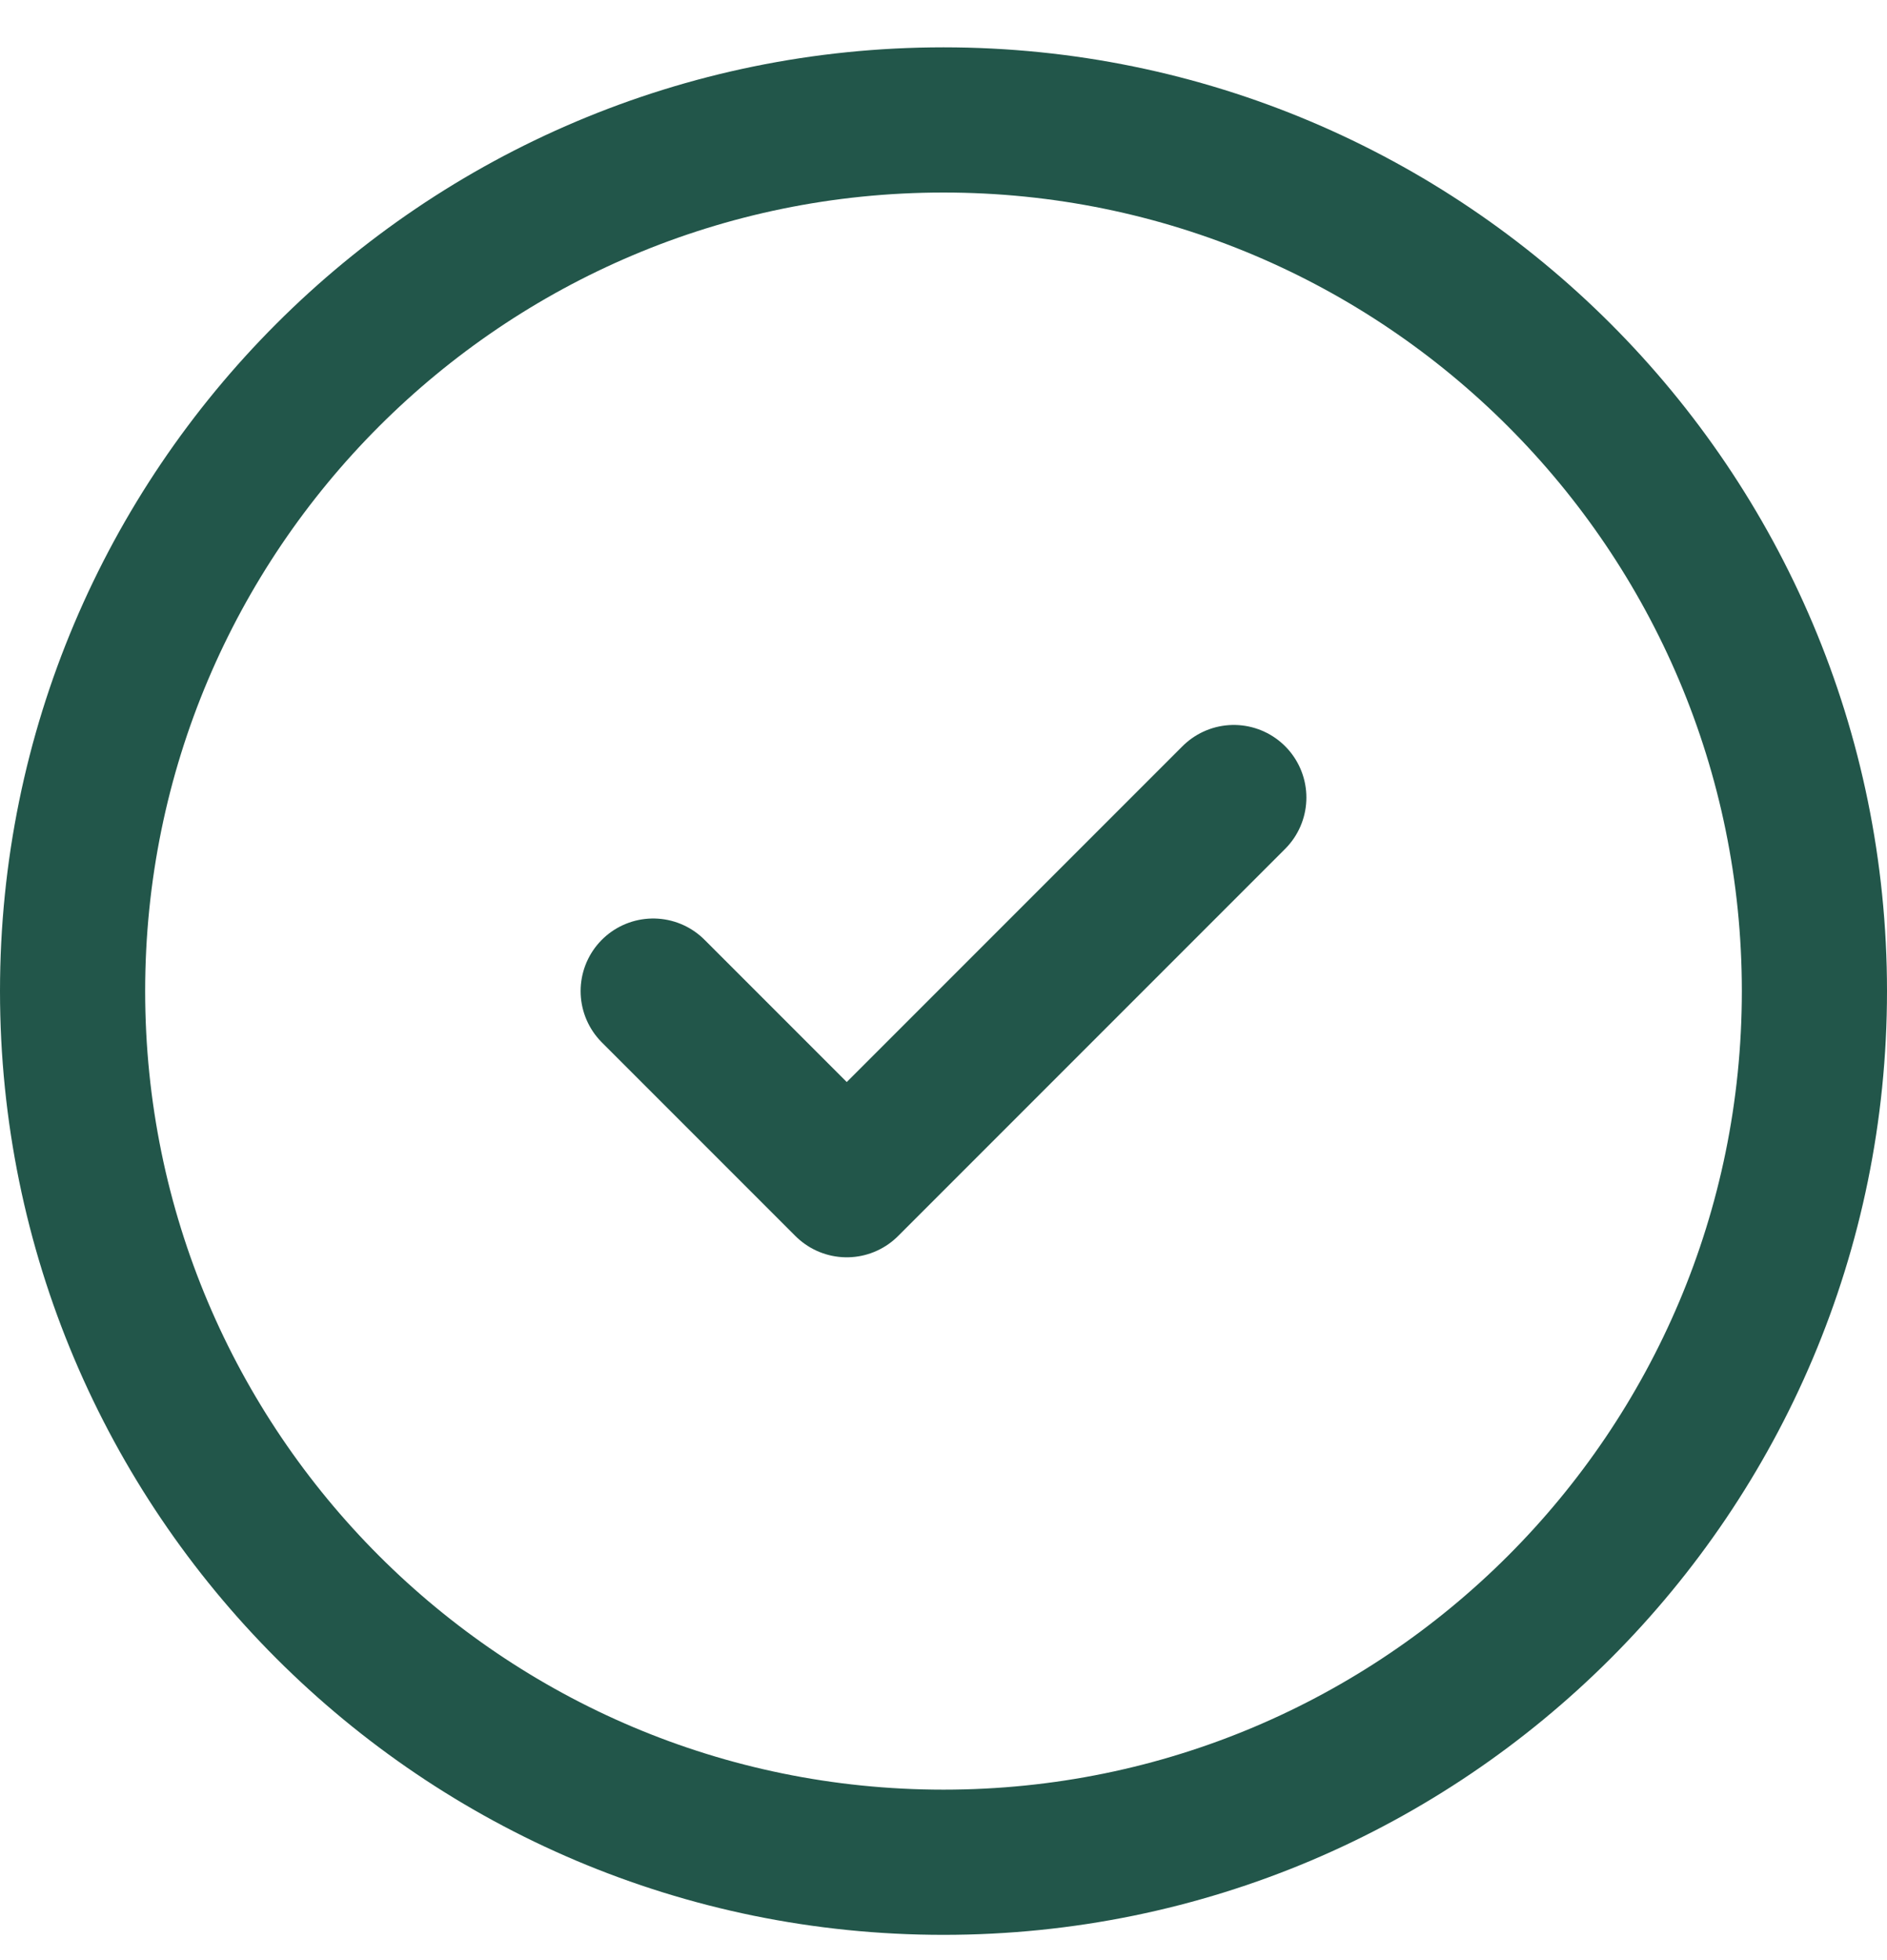
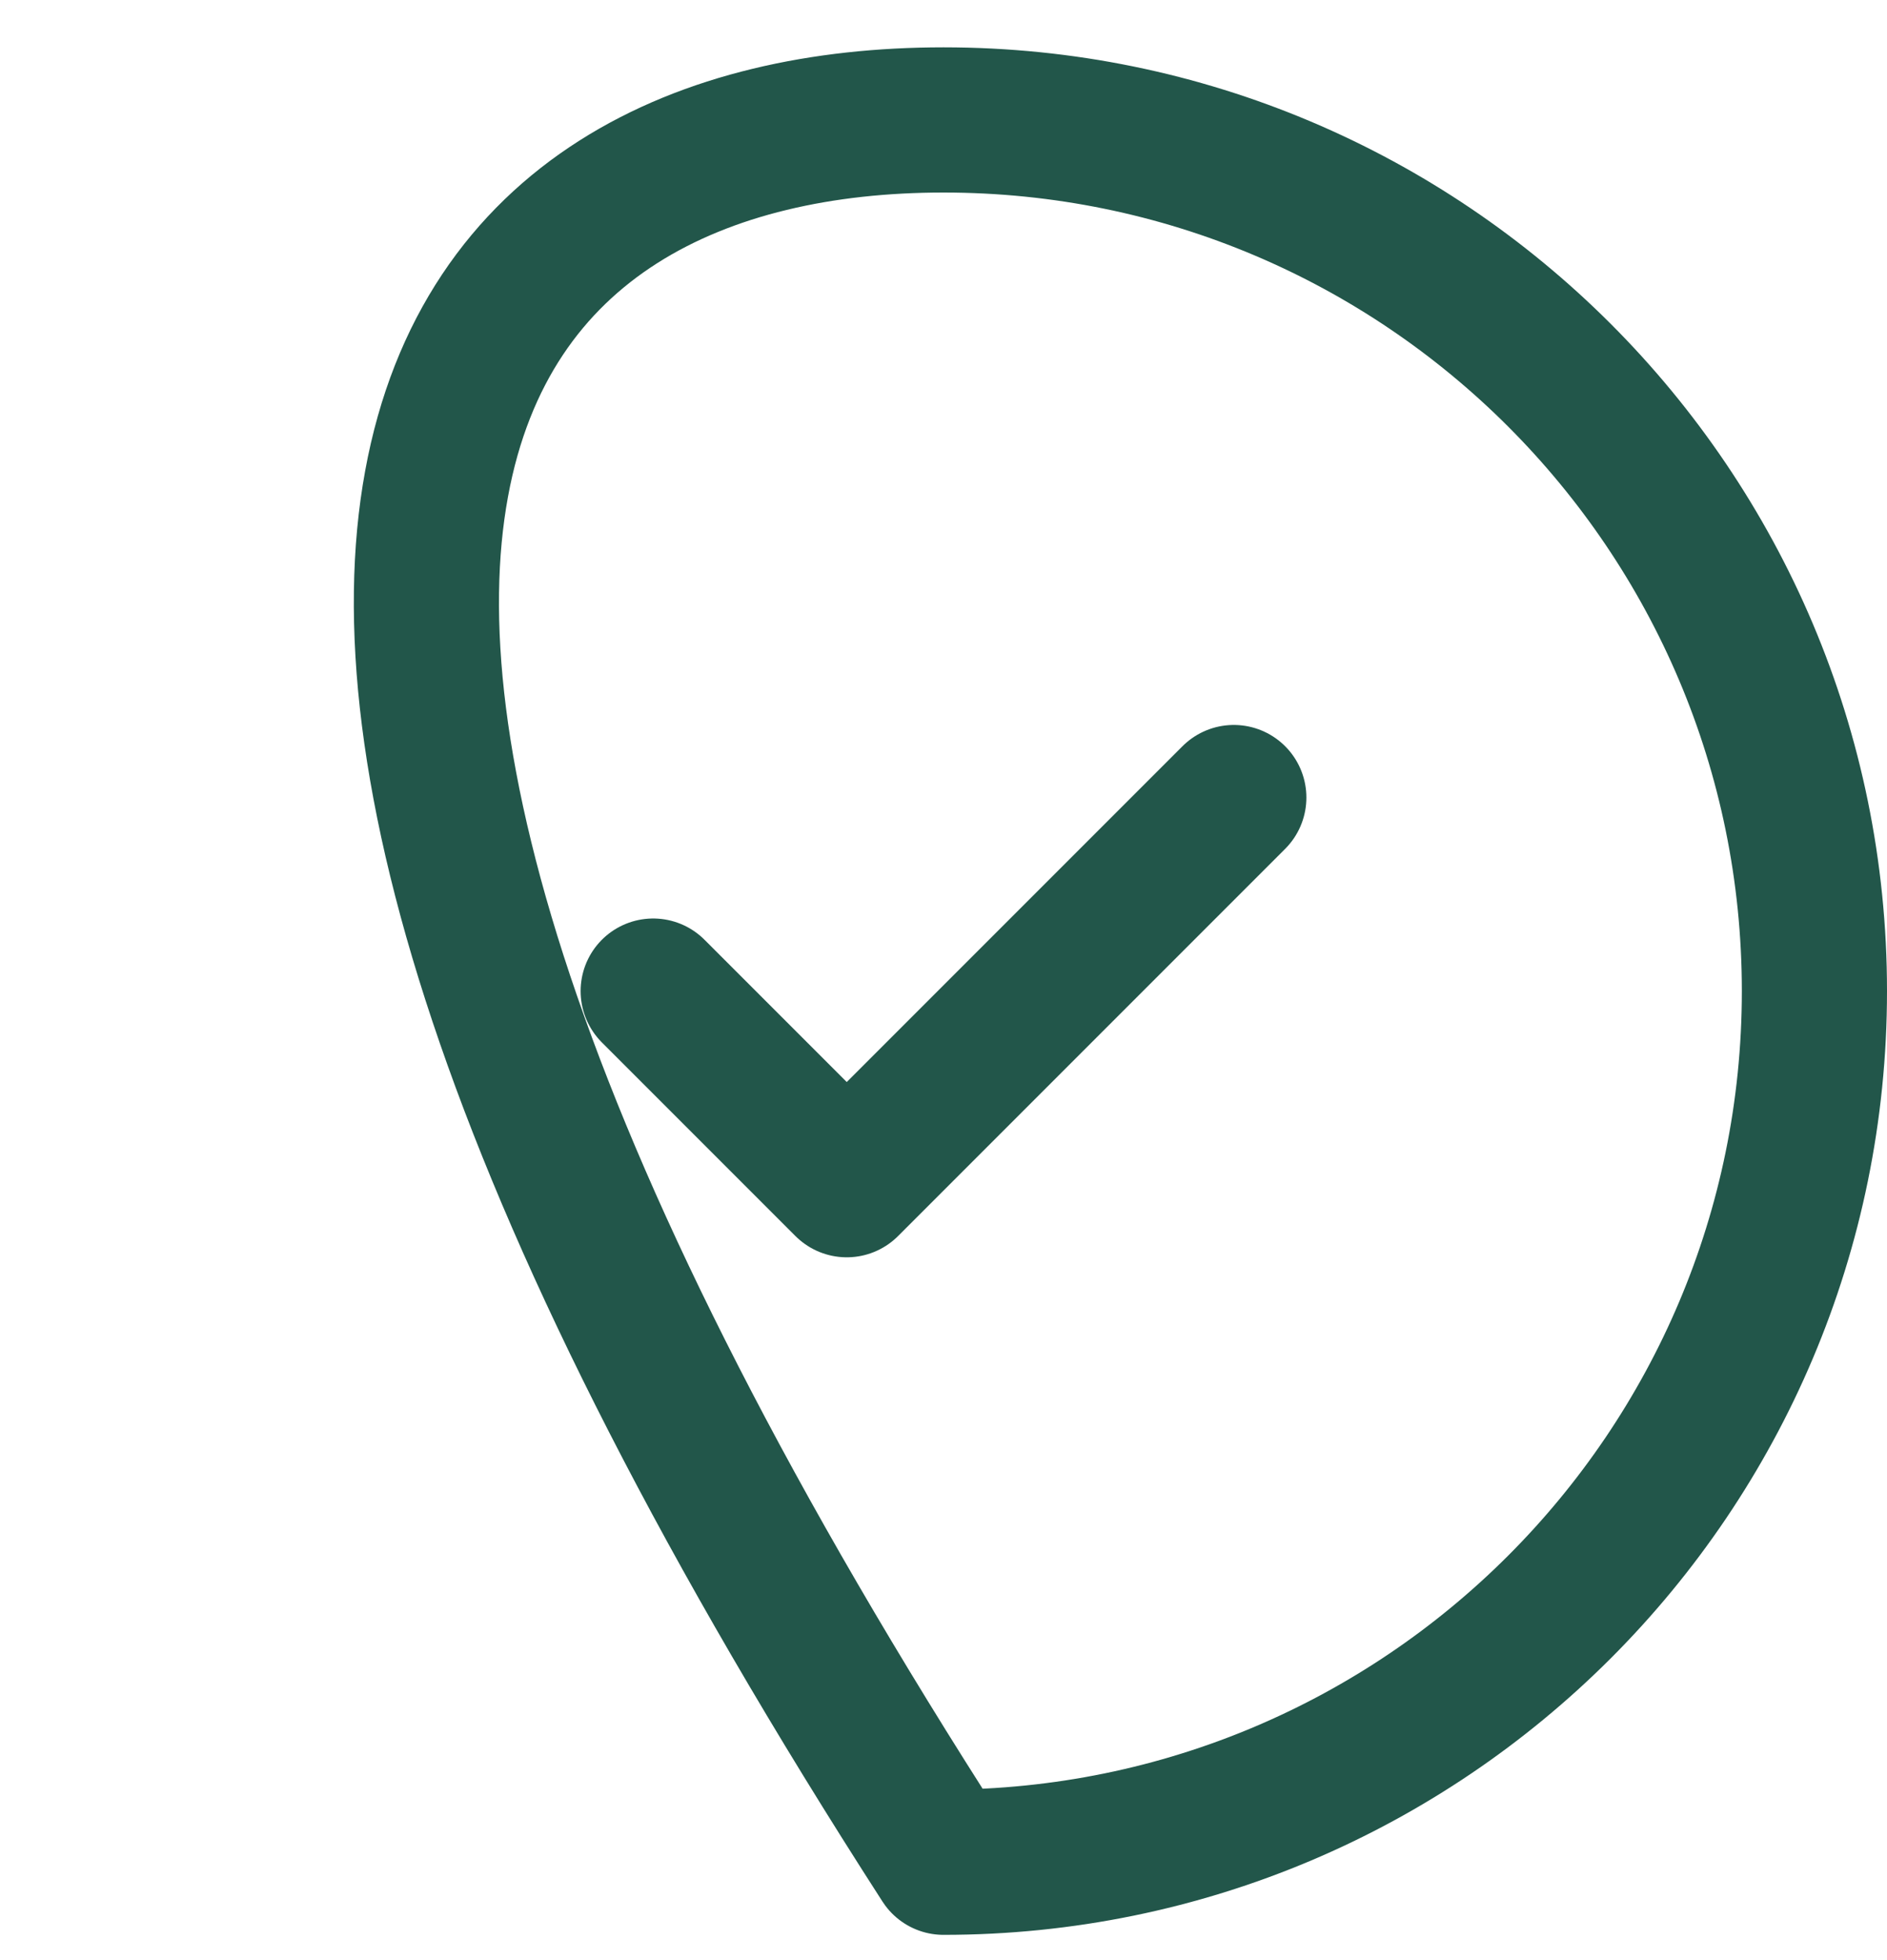
<svg xmlns="http://www.w3.org/2000/svg" width="26" height="27" viewBox="0 0 26 27" fill="none">
-   <path d="M17 10.986L11.667 16.319L9 13.652M13 25.652C6.373 25.652 1 20.28 1 13.652C1 7.025 6.373 1.652 13 1.652C19.627 1.652 25 7.025 25 13.652C25 20.28 19.627 25.652 13 25.652Z" stroke="#22564A" stroke-width="2" stroke-linecap="round" stroke-linejoin="round" />
+   <path d="M17 10.986L11.667 16.319L9 13.652M13 25.652C1 7.025 6.373 1.652 13 1.652C19.627 1.652 25 7.025 25 13.652C25 20.28 19.627 25.652 13 25.652Z" stroke="#22564A" stroke-width="2" stroke-linecap="round" stroke-linejoin="round" />
</svg>